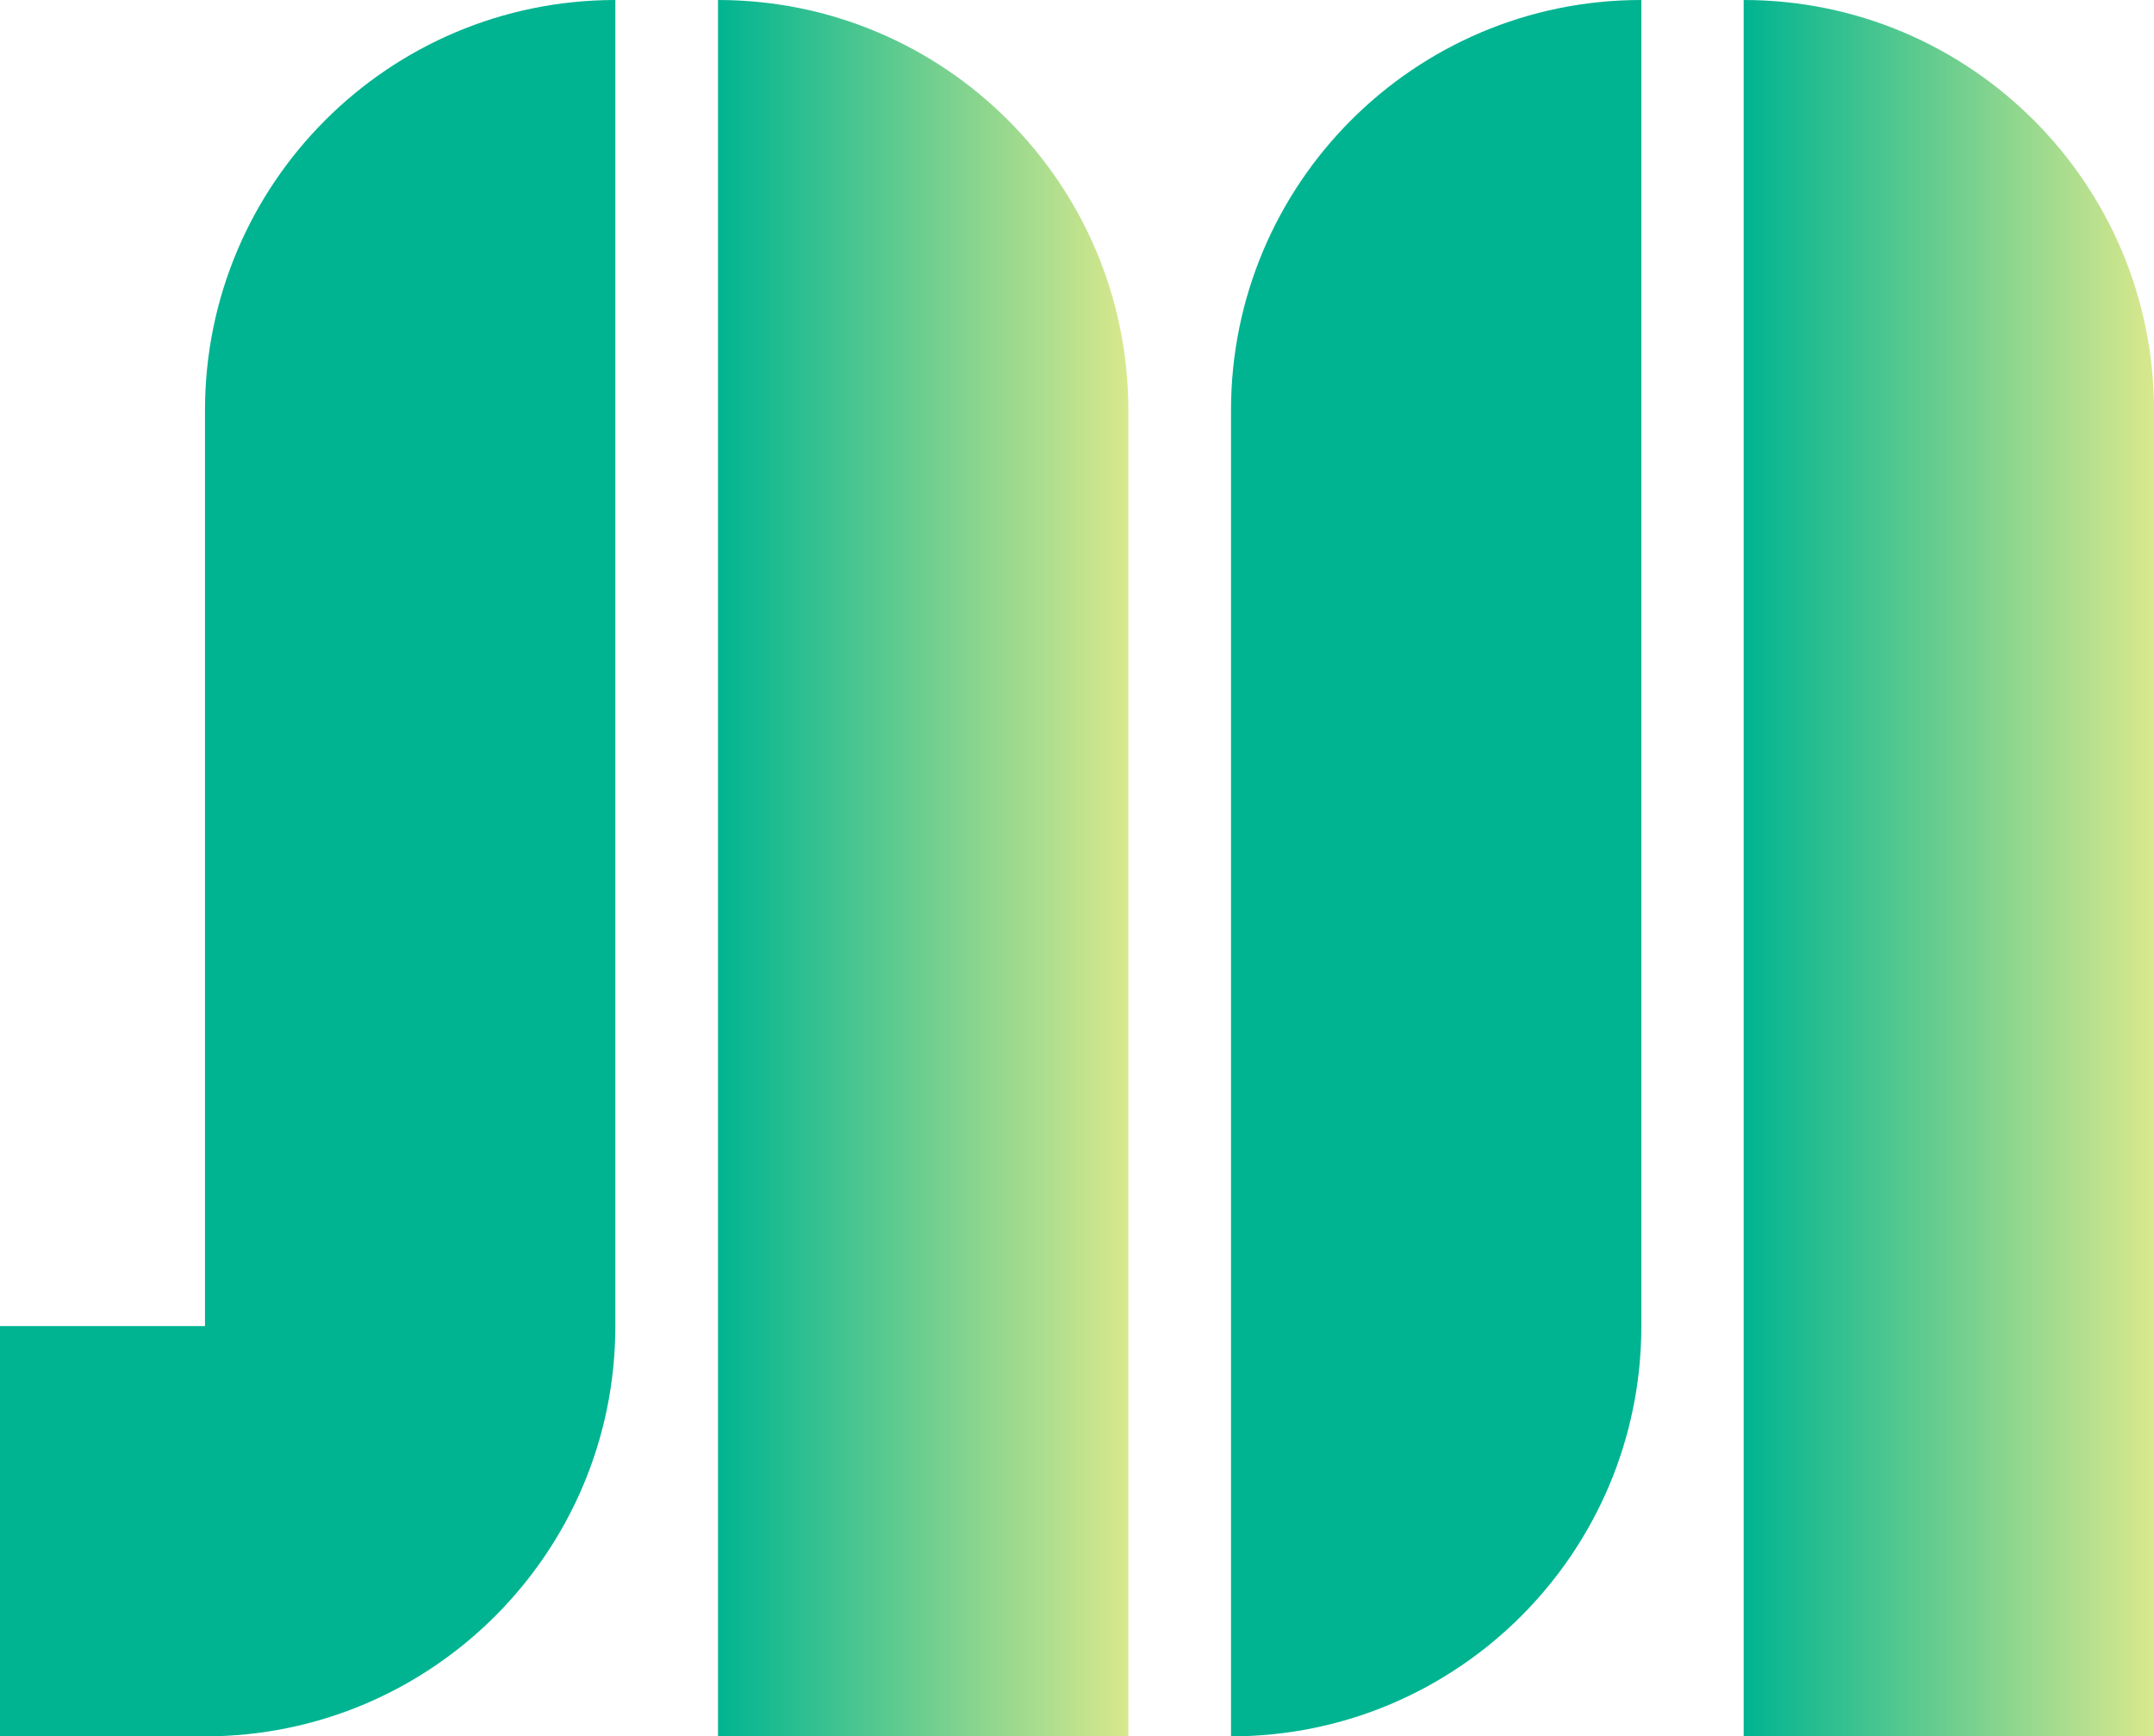
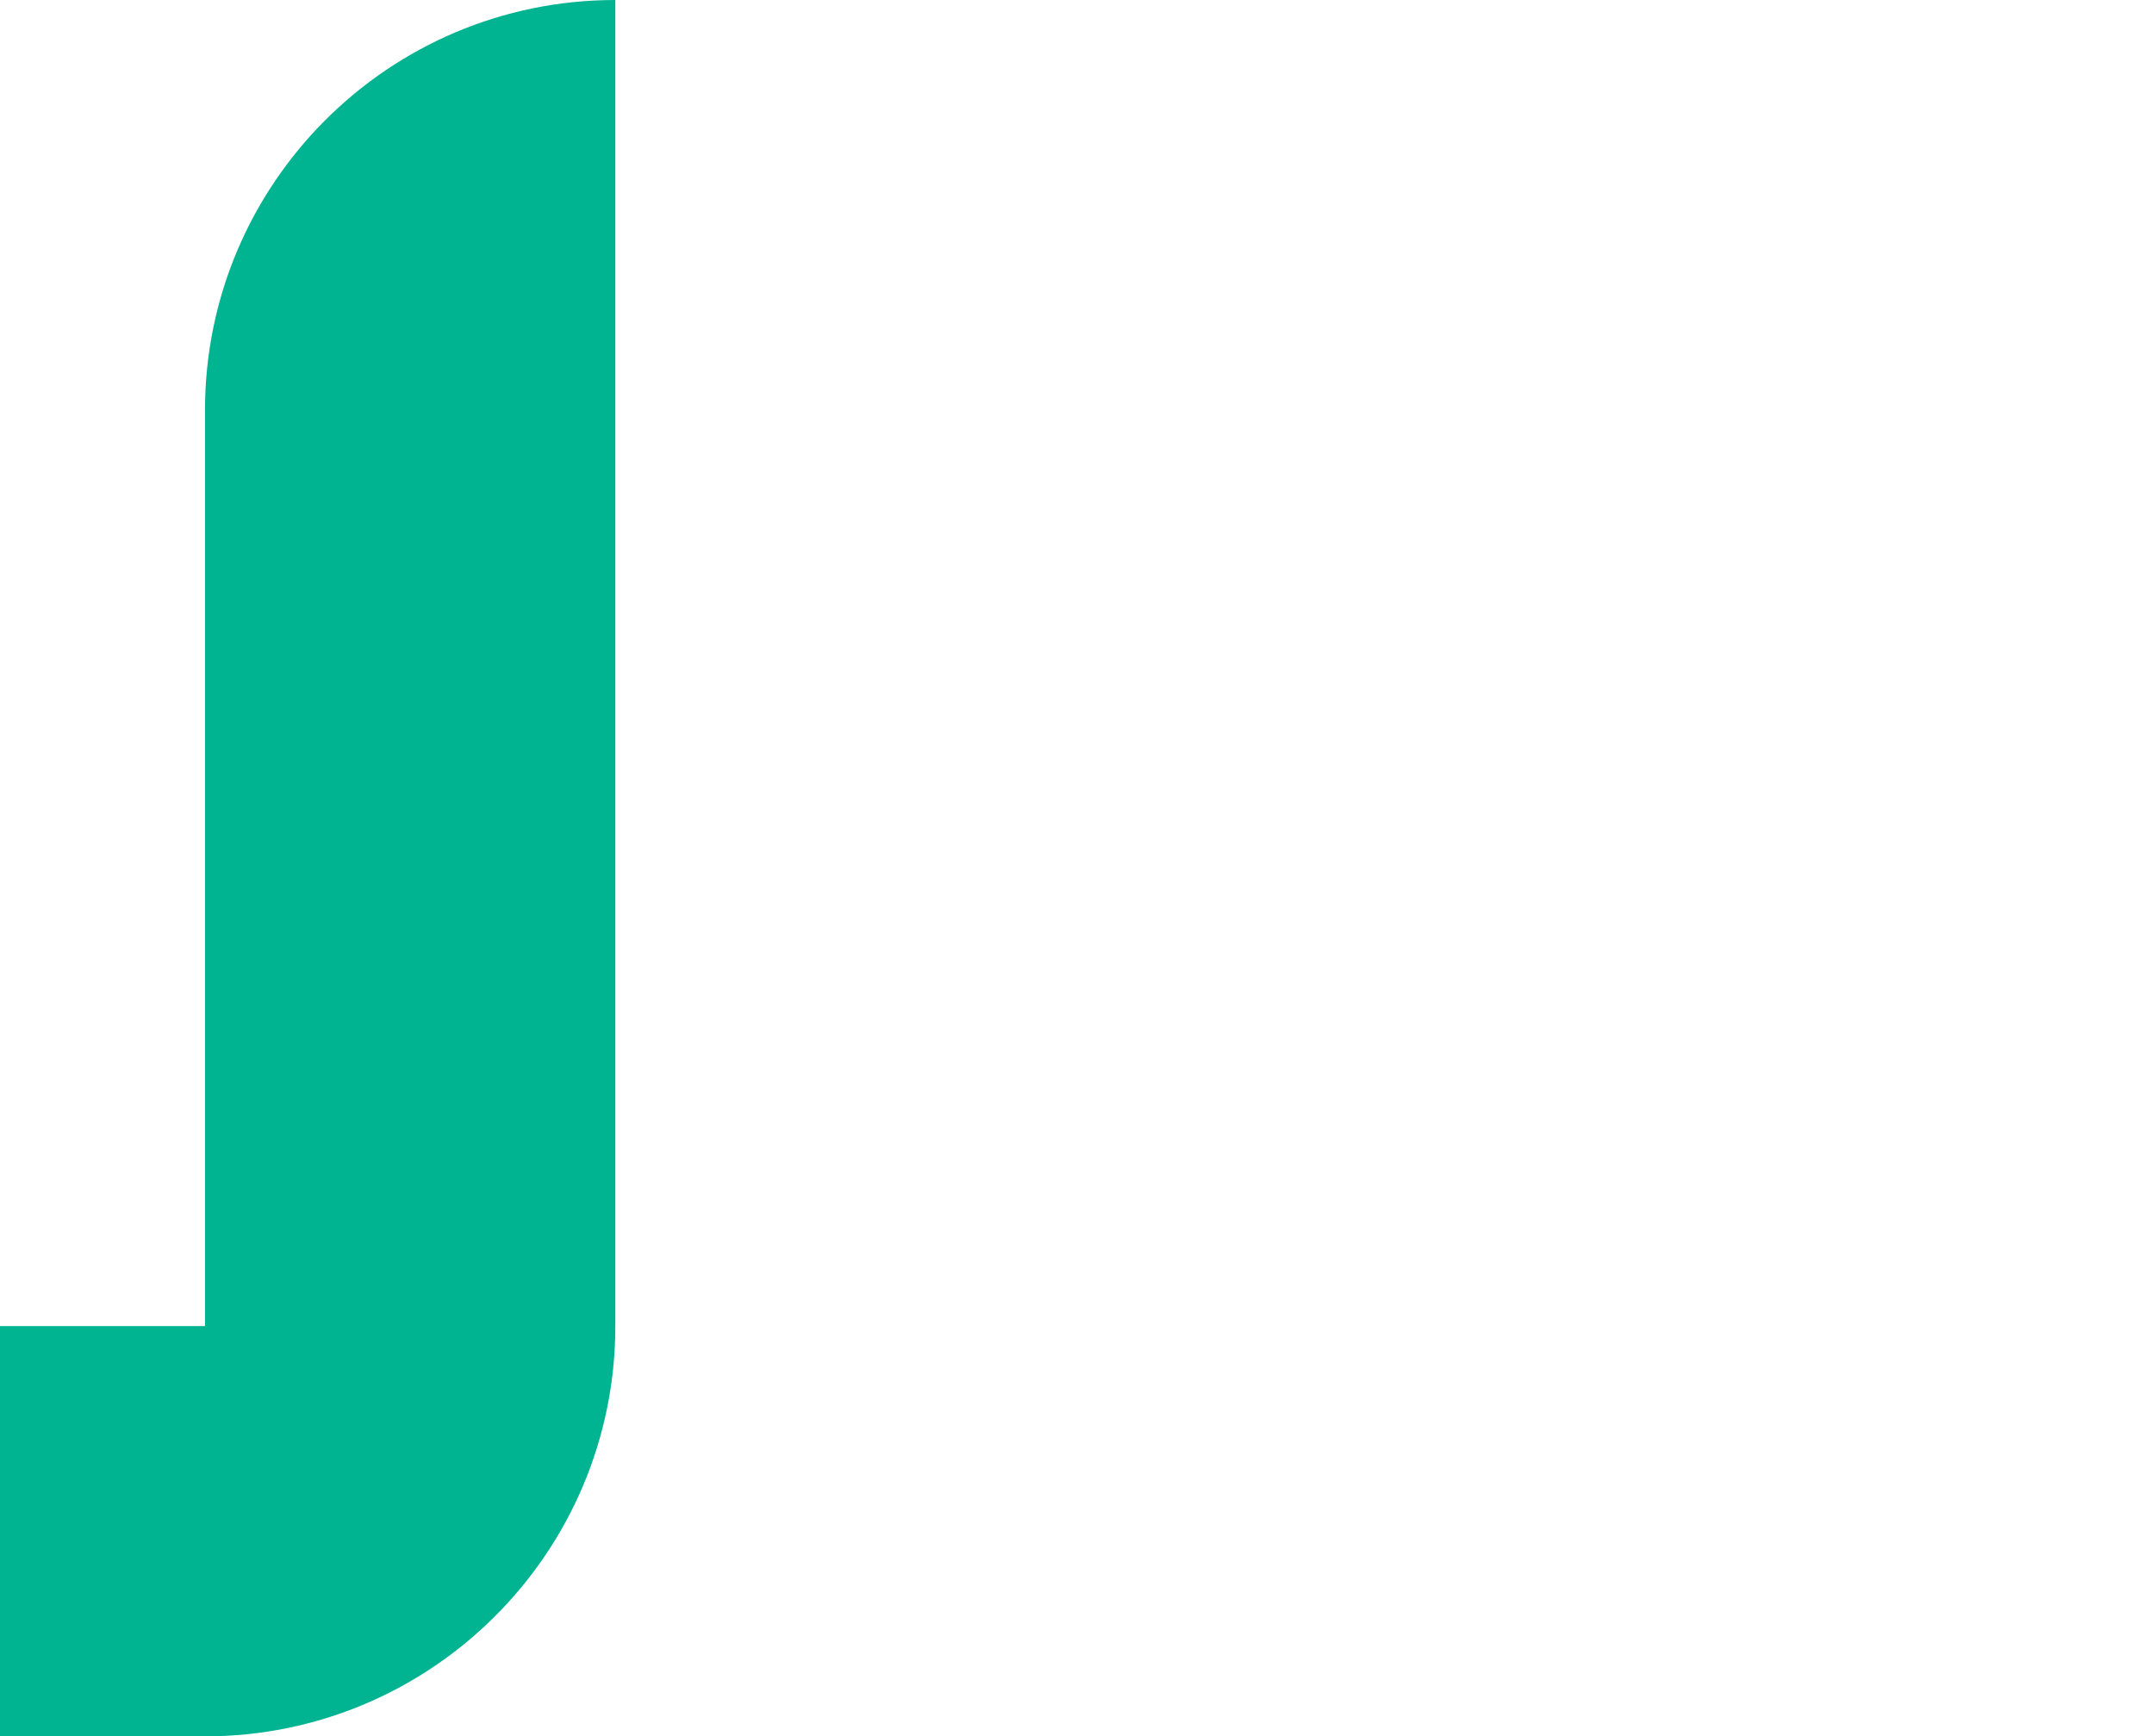
<svg xmlns="http://www.w3.org/2000/svg" xmlns:xlink="http://www.w3.org/1999/xlink" id="_图层_2" data-name="图层 2" viewBox="0 0 60 48.37">
  <defs>
    <style>
      .cls-1 {
        fill: #00b491;
      }

      .cls-1, .cls-2, .cls-3 {
        stroke-width: 0px;
      }

      .cls-2 {
        fill: url(#_未命名的渐变_15-2);
      }

      .cls-3 {
        fill: url(#_未命名的渐变_15);
      }
    </style>
    <linearGradient id="_未命名的渐变_15" data-name="未命名的渐变 15" x1="48.57" y1="24.19" x2="60" y2="24.19" gradientUnits="userSpaceOnUse">
      <stop offset="0" stop-color="#00b491" />
      <stop offset="1" stop-color="#d9e88d" />
    </linearGradient>
    <linearGradient id="_未命名的渐变_15-2" data-name="未命名的渐变 15" x1="20" x2="31.43" xlink:href="#_未命名的渐变_15" />
  </defs>
  <g id="_图层_1-2" data-name="图层 1">
    <g>
-       <path class="cls-3" d="m48.57,0v48.37h11.43V11.43c0-6.31-5.12-11.43-11.43-11.43Z" />
      <g>
        <path class="cls-1" d="m.79,47.58v-9.85h4.92c.44,0,.79-.35.79-.79V11.43C6.51,5.83,10.86,1.23,16.35.82v36.12c0,5.87-4.77,10.64-10.64,10.64H.79Z" />
        <path class="cls-1" d="m15.56,1.71v35.23c0,5.43-4.42,9.85-9.85,9.85H1.58v-8.26h4.13c.87,0,1.58-.71,1.58-1.58V11.43c0-4.89,3.58-8.96,8.26-9.72M17.14,0C10.83,0,5.71,5.12,5.71,11.43v25.51H0v11.43h5.71c6.31,0,11.43-5.12,11.43-11.43V0h0Z" />
      </g>
      <g>
-         <path class="cls-1" d="m35.08,11.43c0-5.6,4.35-10.2,9.85-10.61v36.12c0,5.6-4.35,10.2-9.85,10.61V11.43Z" />
-         <path class="cls-1" d="m44.13,1.71v35.23c0,4.89-3.58,8.96-8.26,9.72V11.43c0-4.89,3.58-8.96,8.26-9.72M45.71,0C39.4,0,34.29,5.12,34.29,11.43v36.94c6.31,0,11.43-5.12,11.43-11.43V0h0Z" />
-       </g>
-       <path class="cls-2" d="m20,0v48.37h11.43V11.43c0-6.31-5.12-11.43-11.43-11.43Z" />
+         </g>
    </g>
  </g>
</svg>